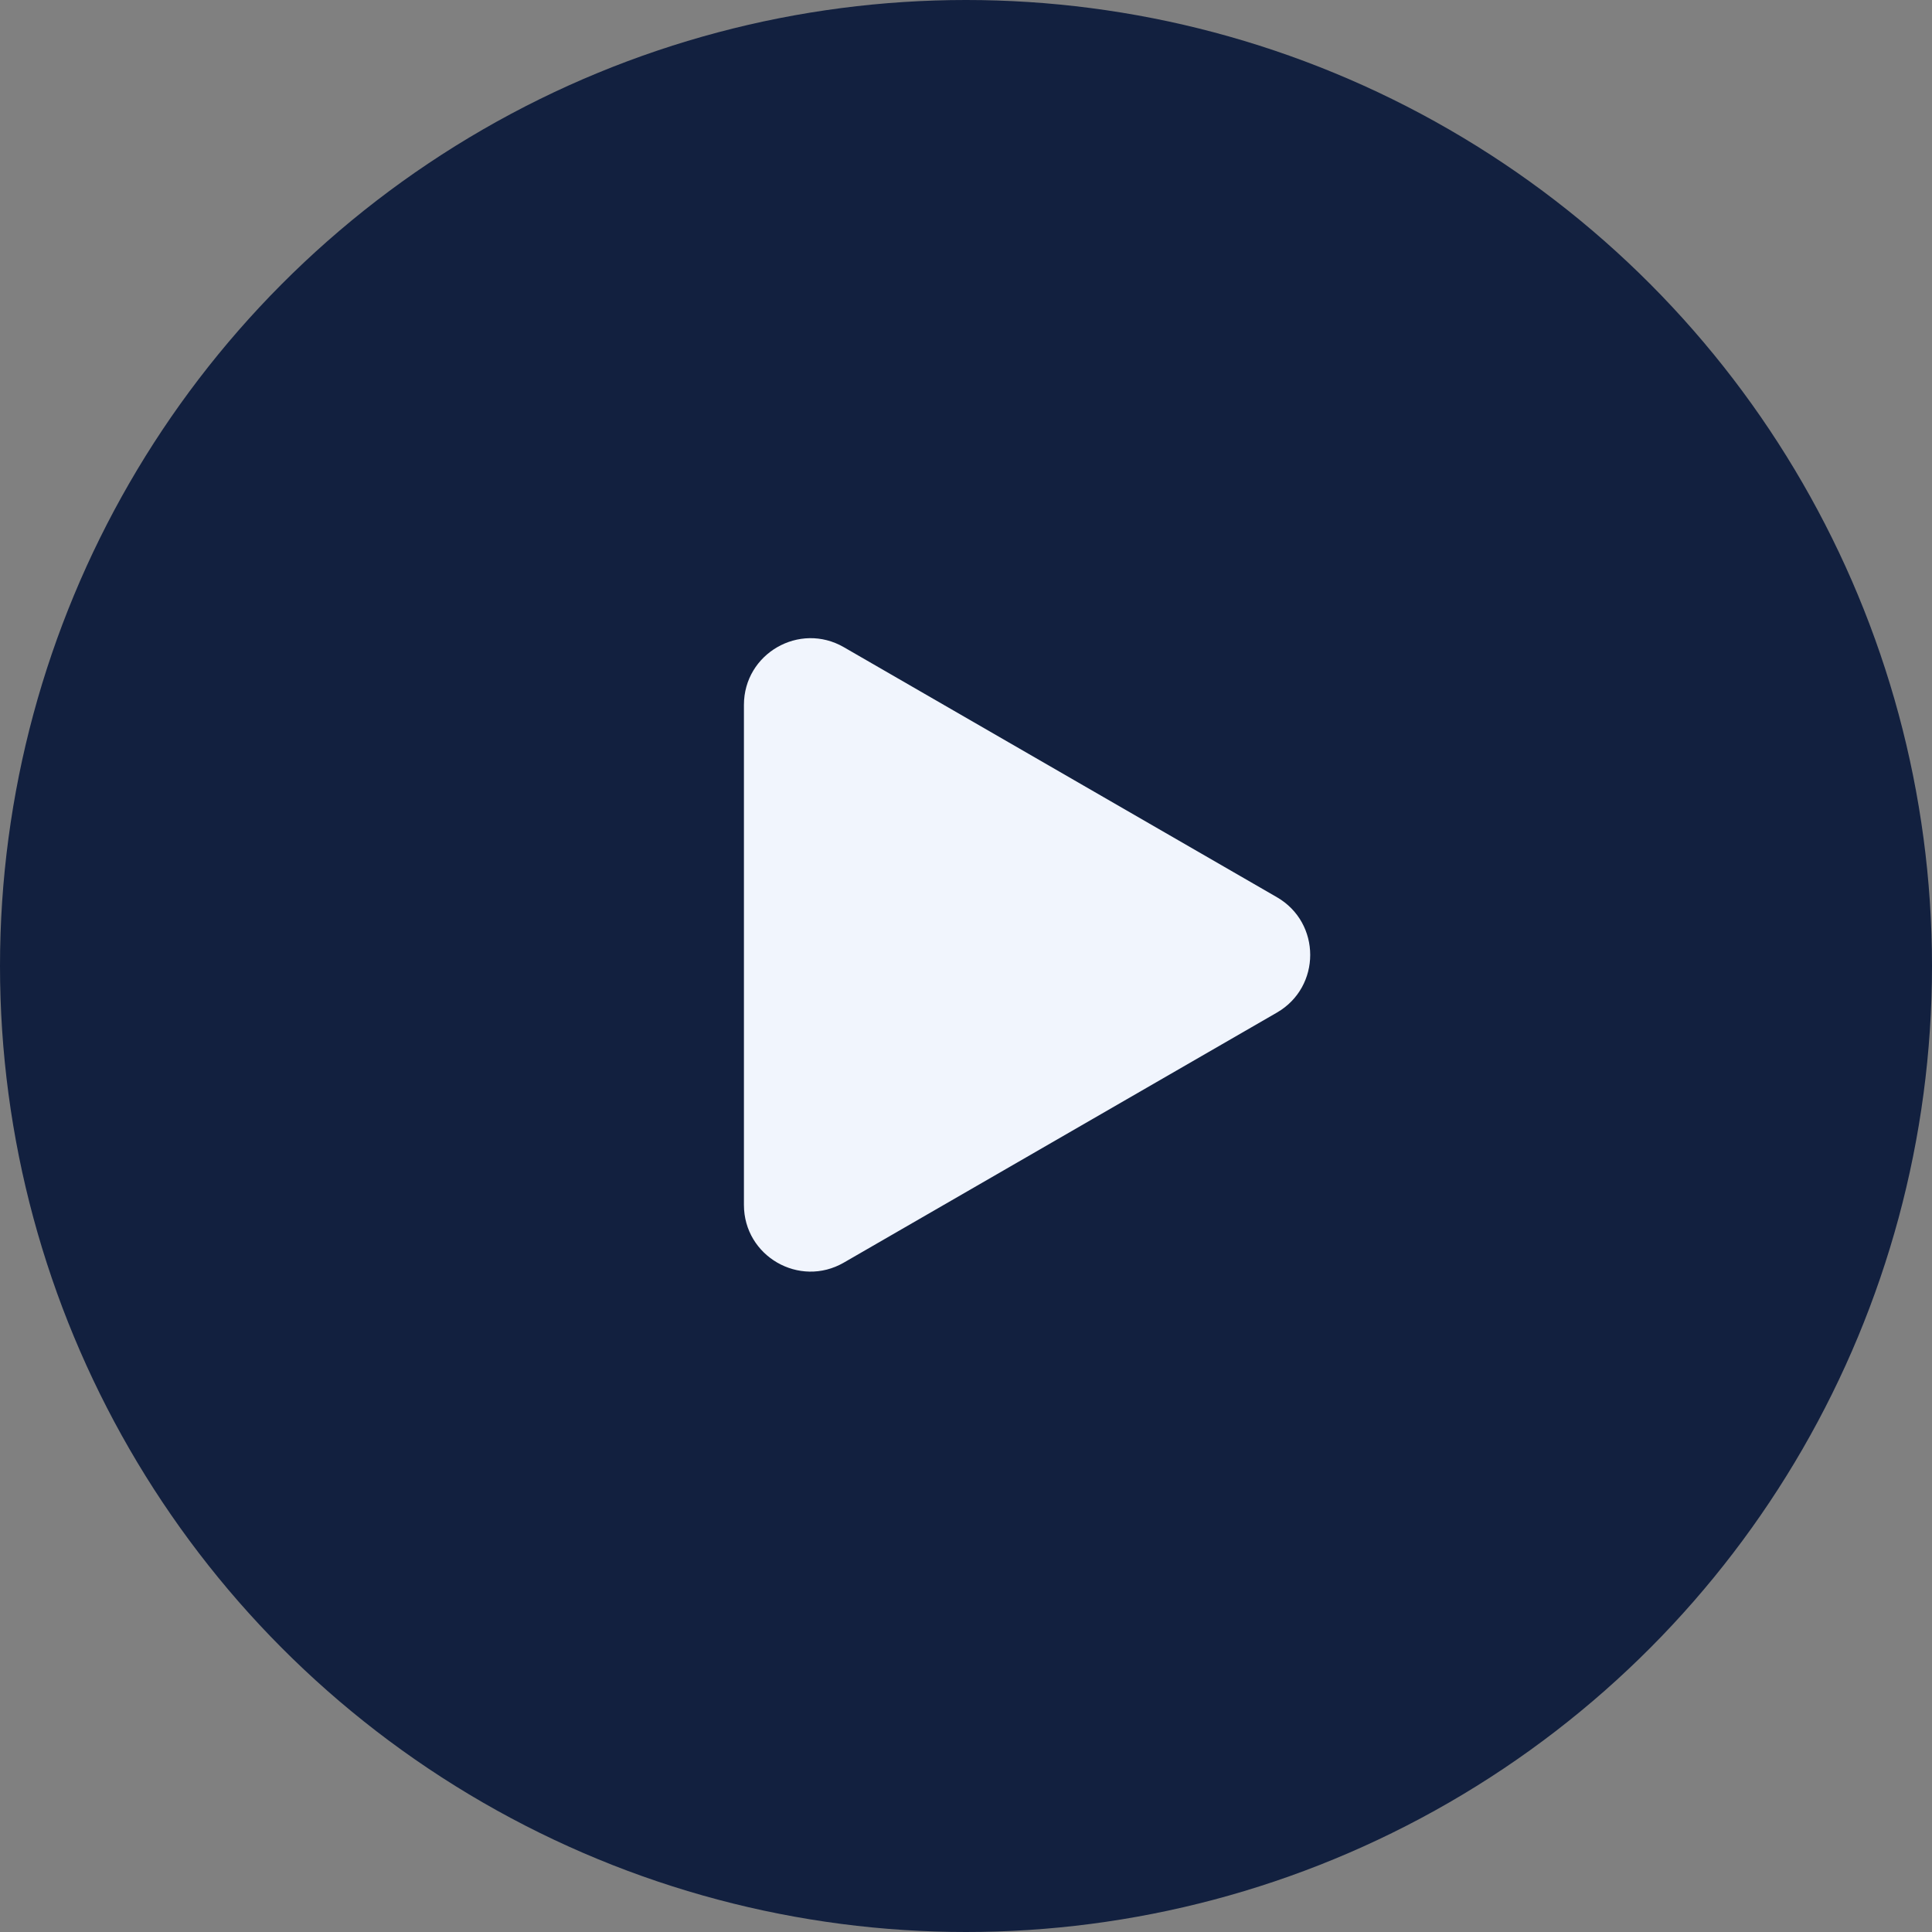
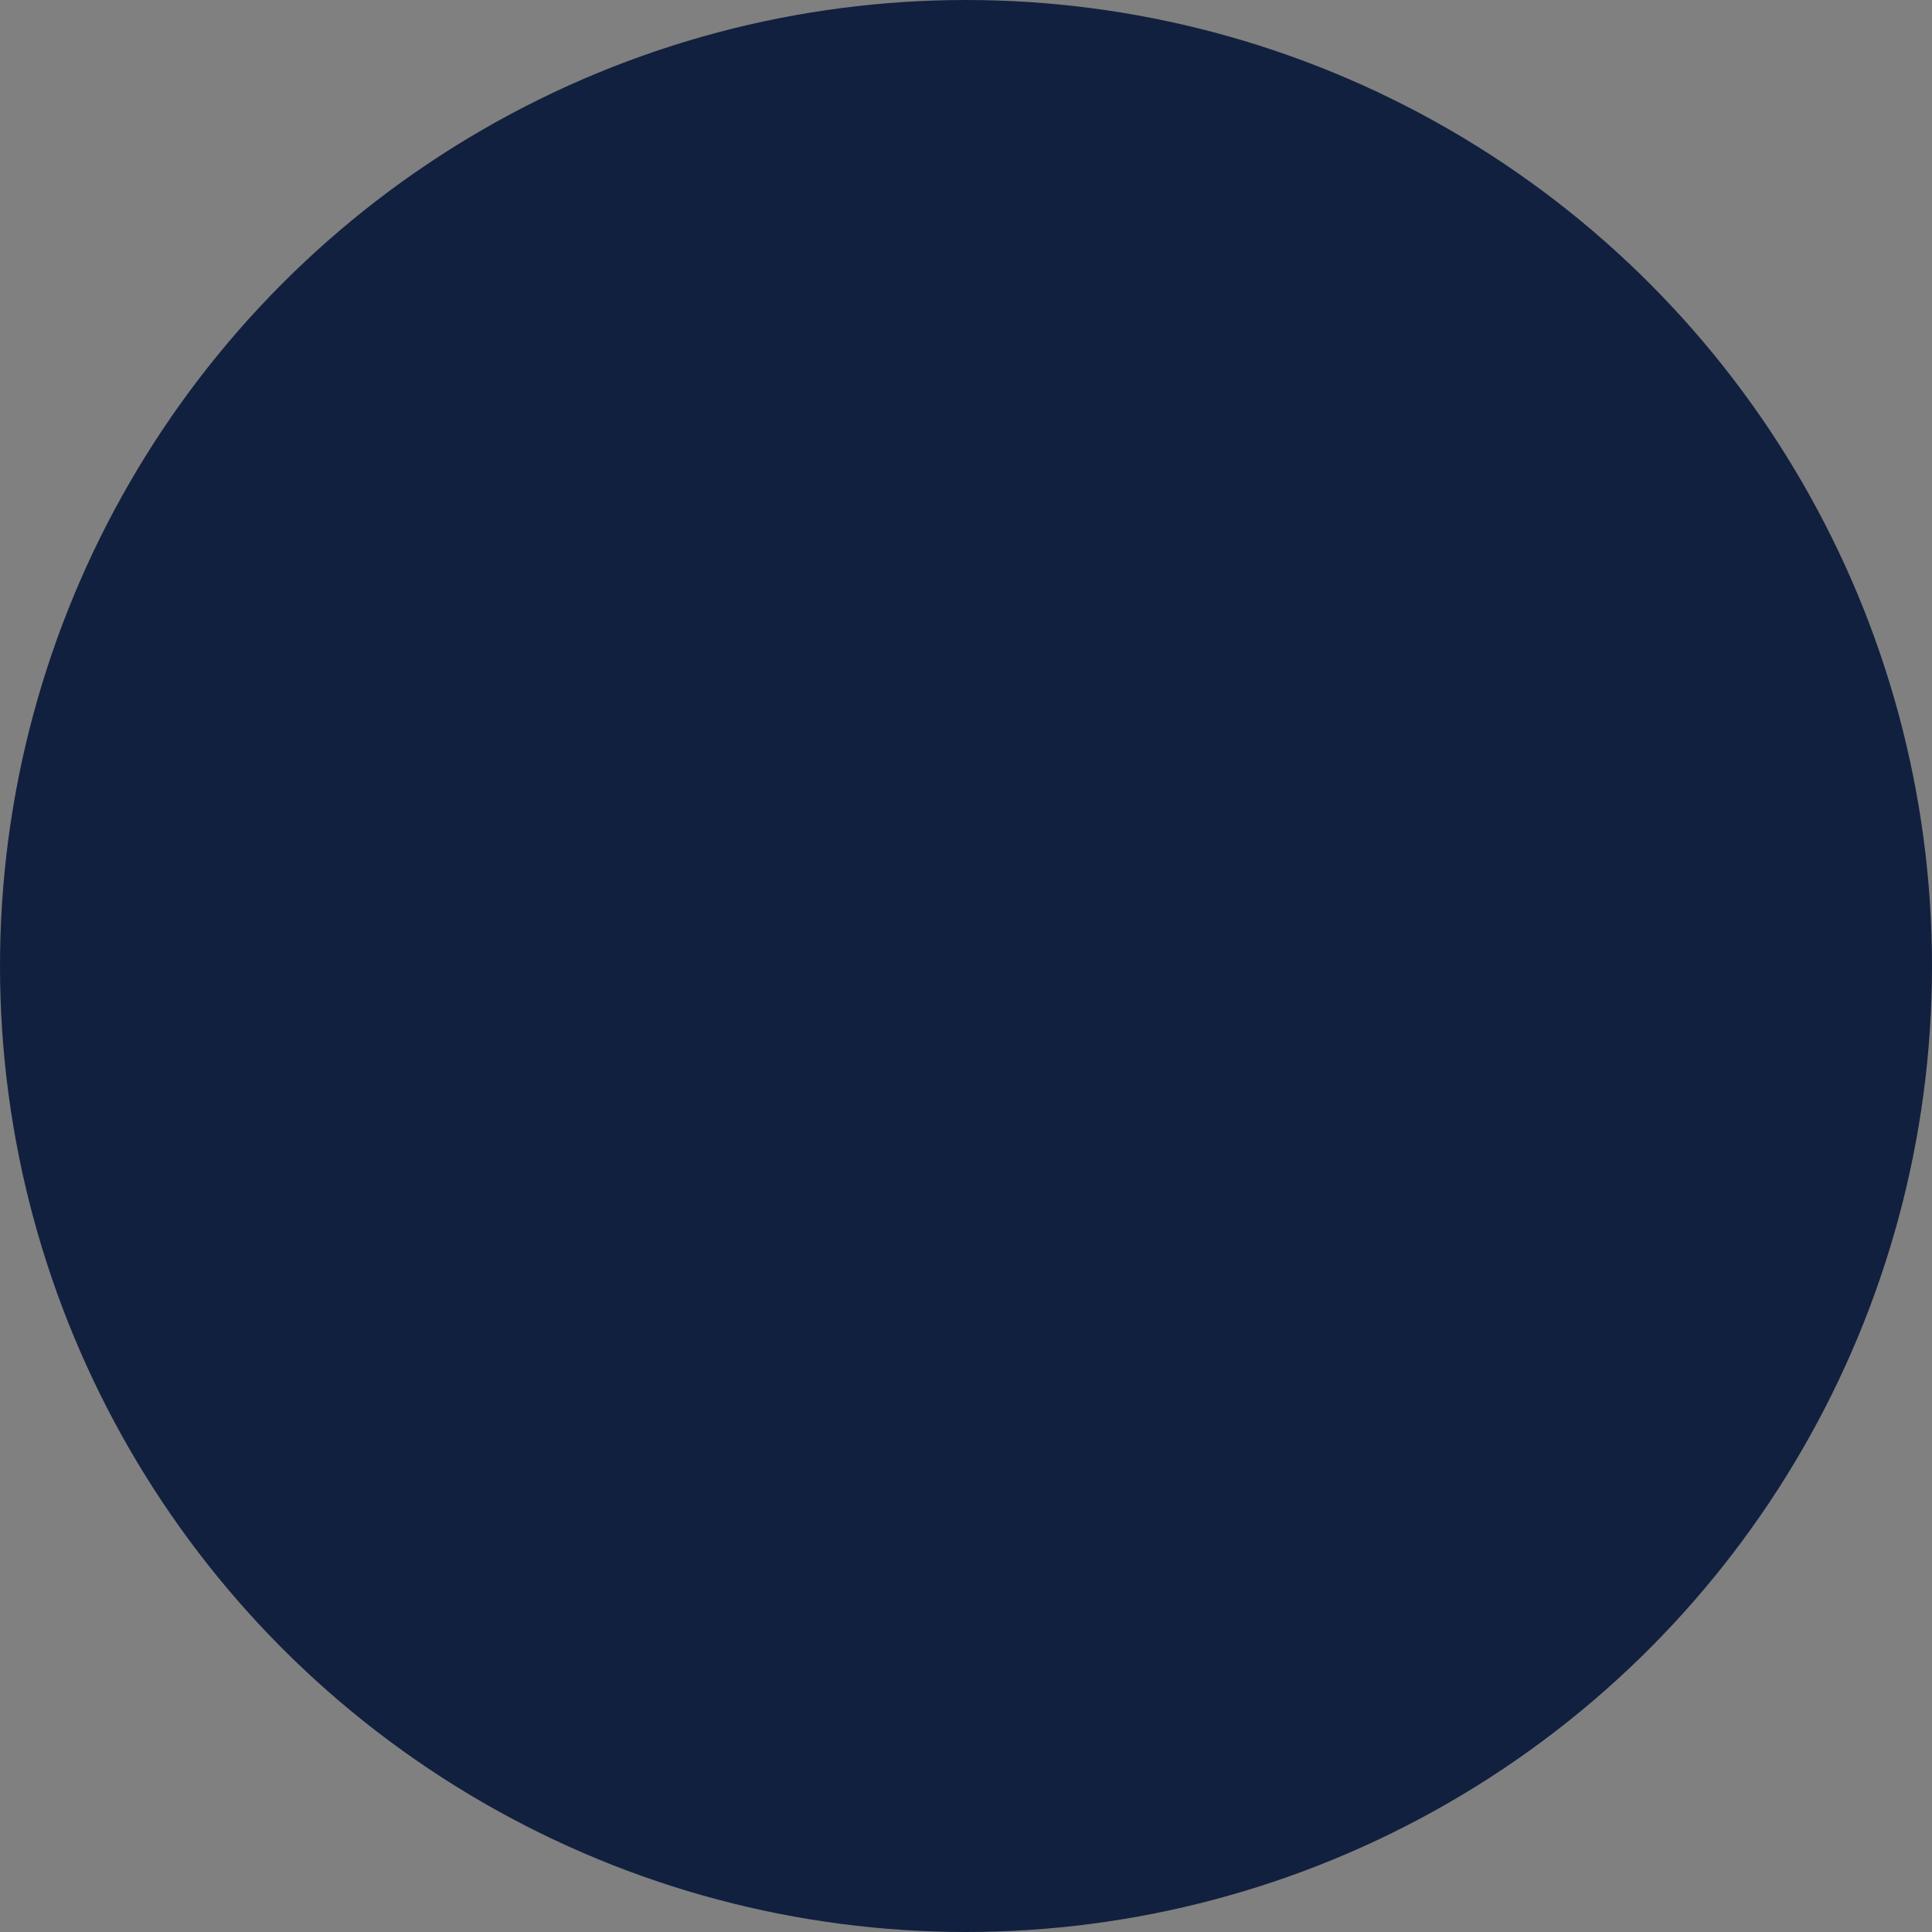
<svg xmlns="http://www.w3.org/2000/svg" width="87" height="87" viewBox="0 0 87 87" fill="none">
  <rect x="0" y="0" width="87" height="87" fill="#808080" stroke="none" />
  <g id="Group 88">
    <circle id="Ellipse 2" cx="43.5" cy="43.5" r="43.5" fill="#12203F" />
-     <path id="Polygon 2" d="M57.5 45.598C59.5 44.443 59.5 41.557 57.5 40.402L38 29.144C36 27.989 33.5 29.432 33.5 31.742V54.258C33.5 56.568 36 58.011 38 56.856L57.5 45.598Z" fill="#F1F5FD" />
  </g>
</svg>